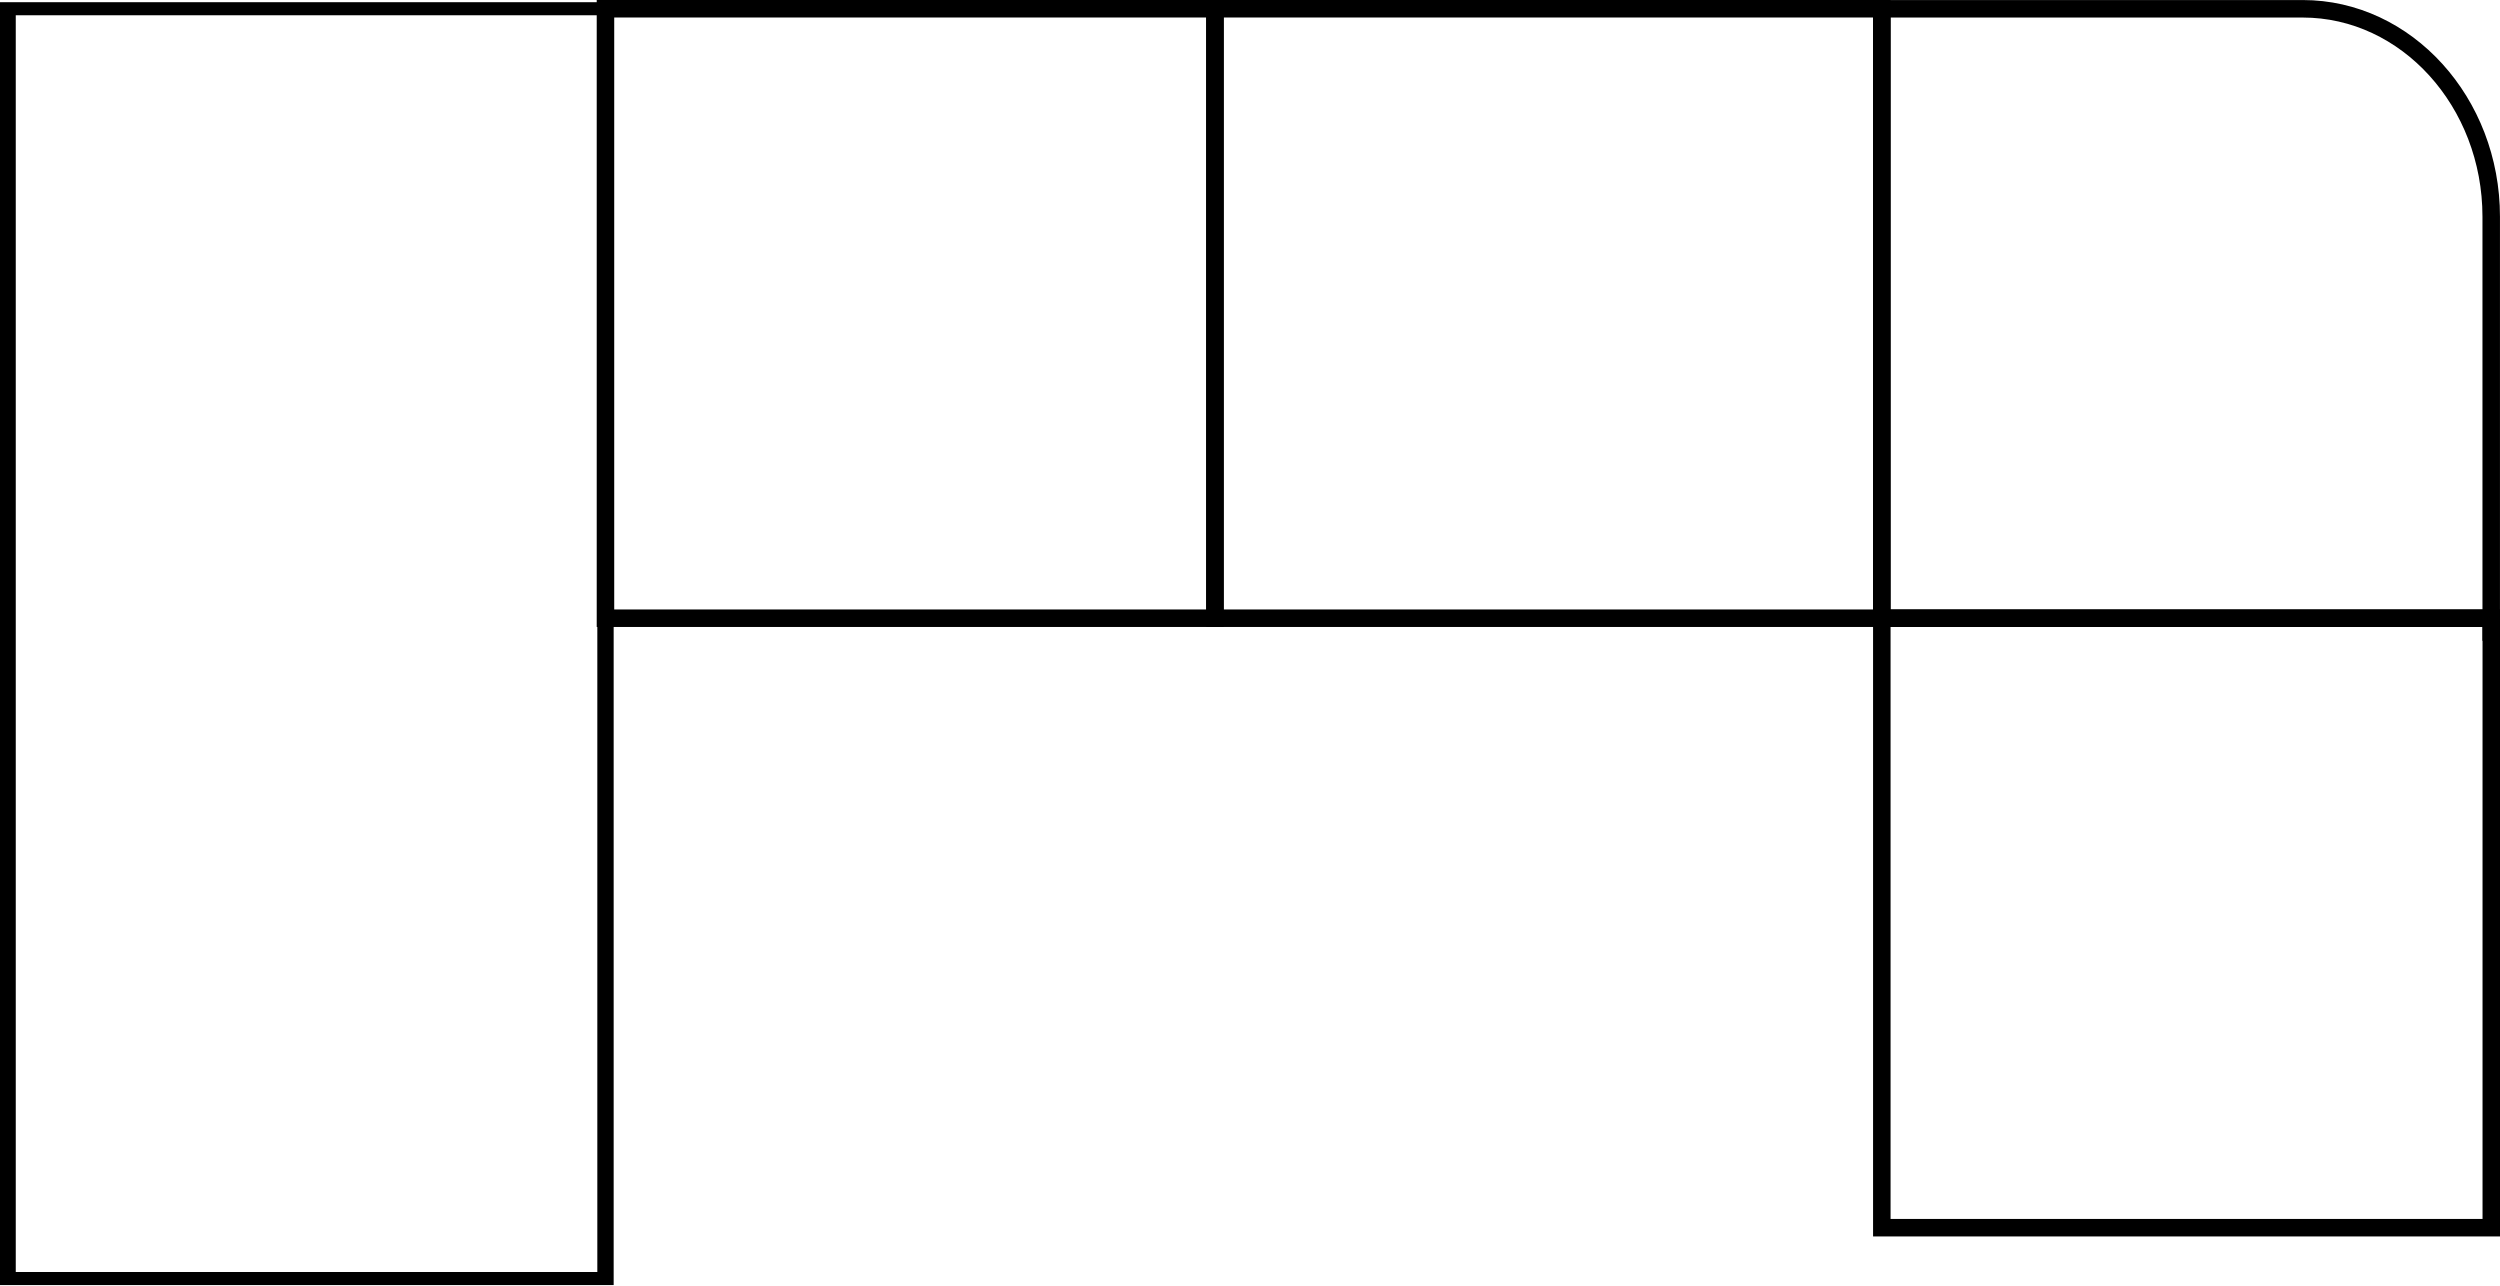
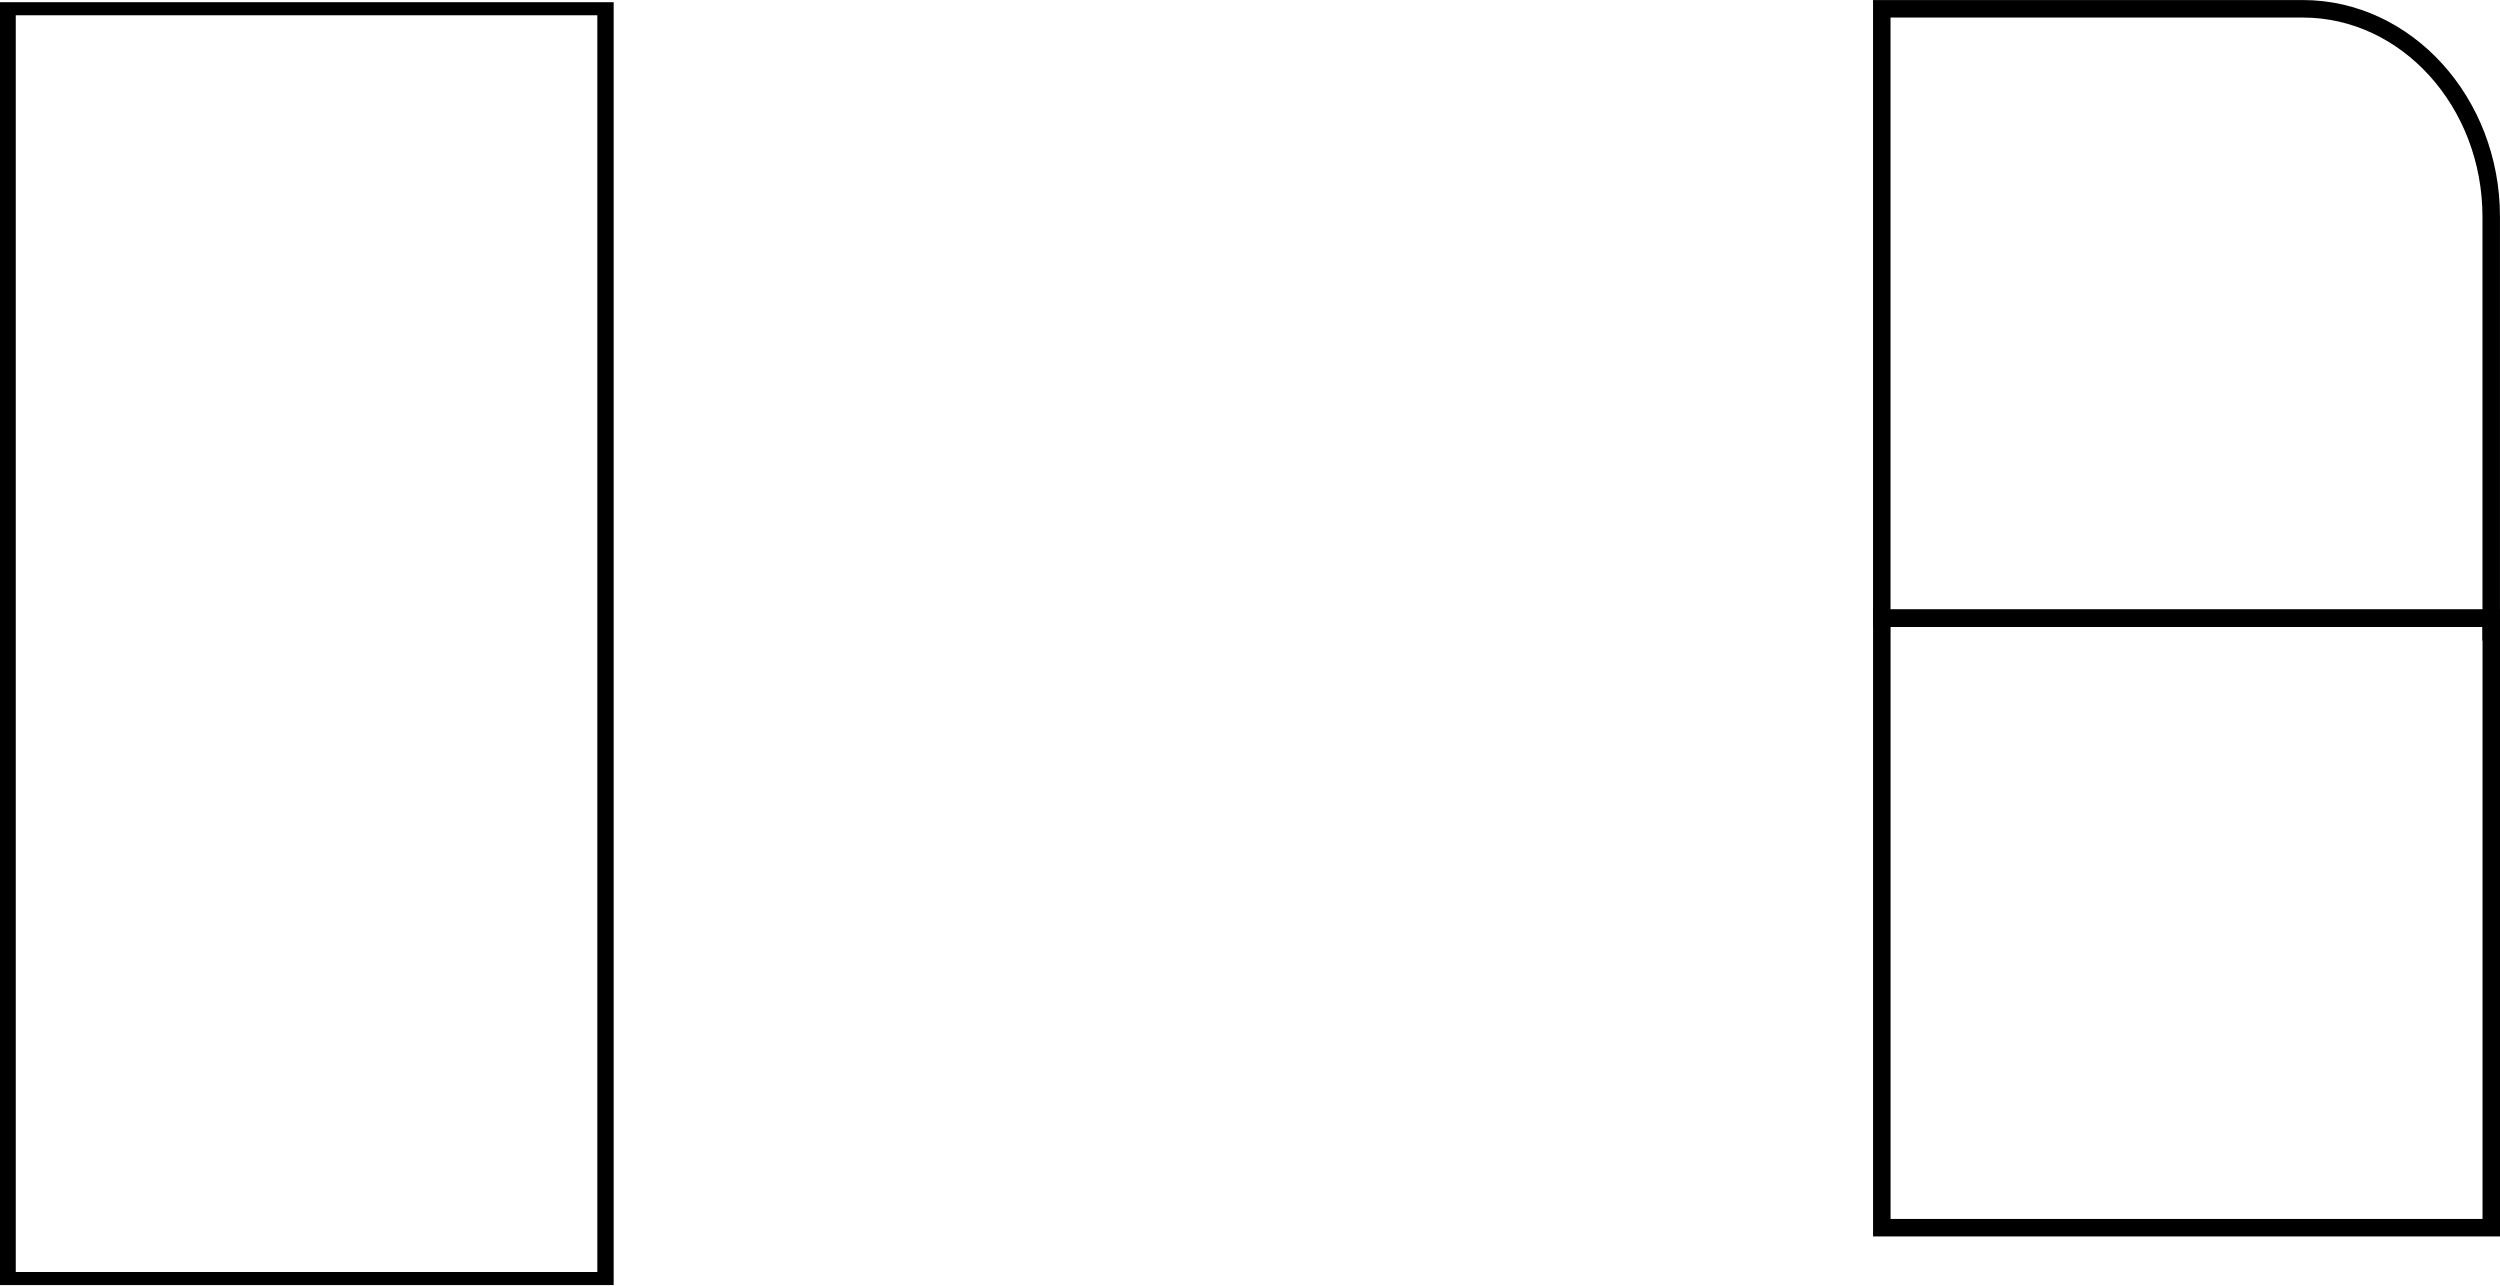
<svg xmlns="http://www.w3.org/2000/svg" xml:space="preserve" width="75.613mm" height="38.885mm" style="shape-rendering:geometricPrecision; text-rendering:geometricPrecision; image-rendering:optimizeQuality; fill-rule:evenodd; clip-rule:evenodd" viewBox="0 0 668.49 343.78">
  <defs>
    <style type="text/css">  .str1 {stroke:black;stroke-width:4.68;stroke-miterlimit:22.926} .str0 {stroke:black;stroke-width:4.04;stroke-miterlimit:22.926} .fil0 {fill:none}  </style>
  </defs>
  <g id="Слой_x0020_1">
    <rect class="fil0 str0" transform="matrix(2.37681E-14 0.864 -1.082 2.75811E-14 161.906 2.341)" width="392.98" height="147.76" />
    <rect class="fil0 str1" x="503.19" y="165.31" width="162.97" height="162.97" />
    <path class="fil0 str1" d="M666.15 165.31l-162.97 0 0 -162.96 112.56 0c27.76,0 50.4,24.97 50.4,55.59l0 107.38z" />
-     <rect class="fil0 str1" x="161.9" y="2.34" width="162.97" height="162.97" />
-     <rect class="fil0 str1" x="324.87" y="2.34" width="178.32" height="162.97" />
  </g>
</svg>